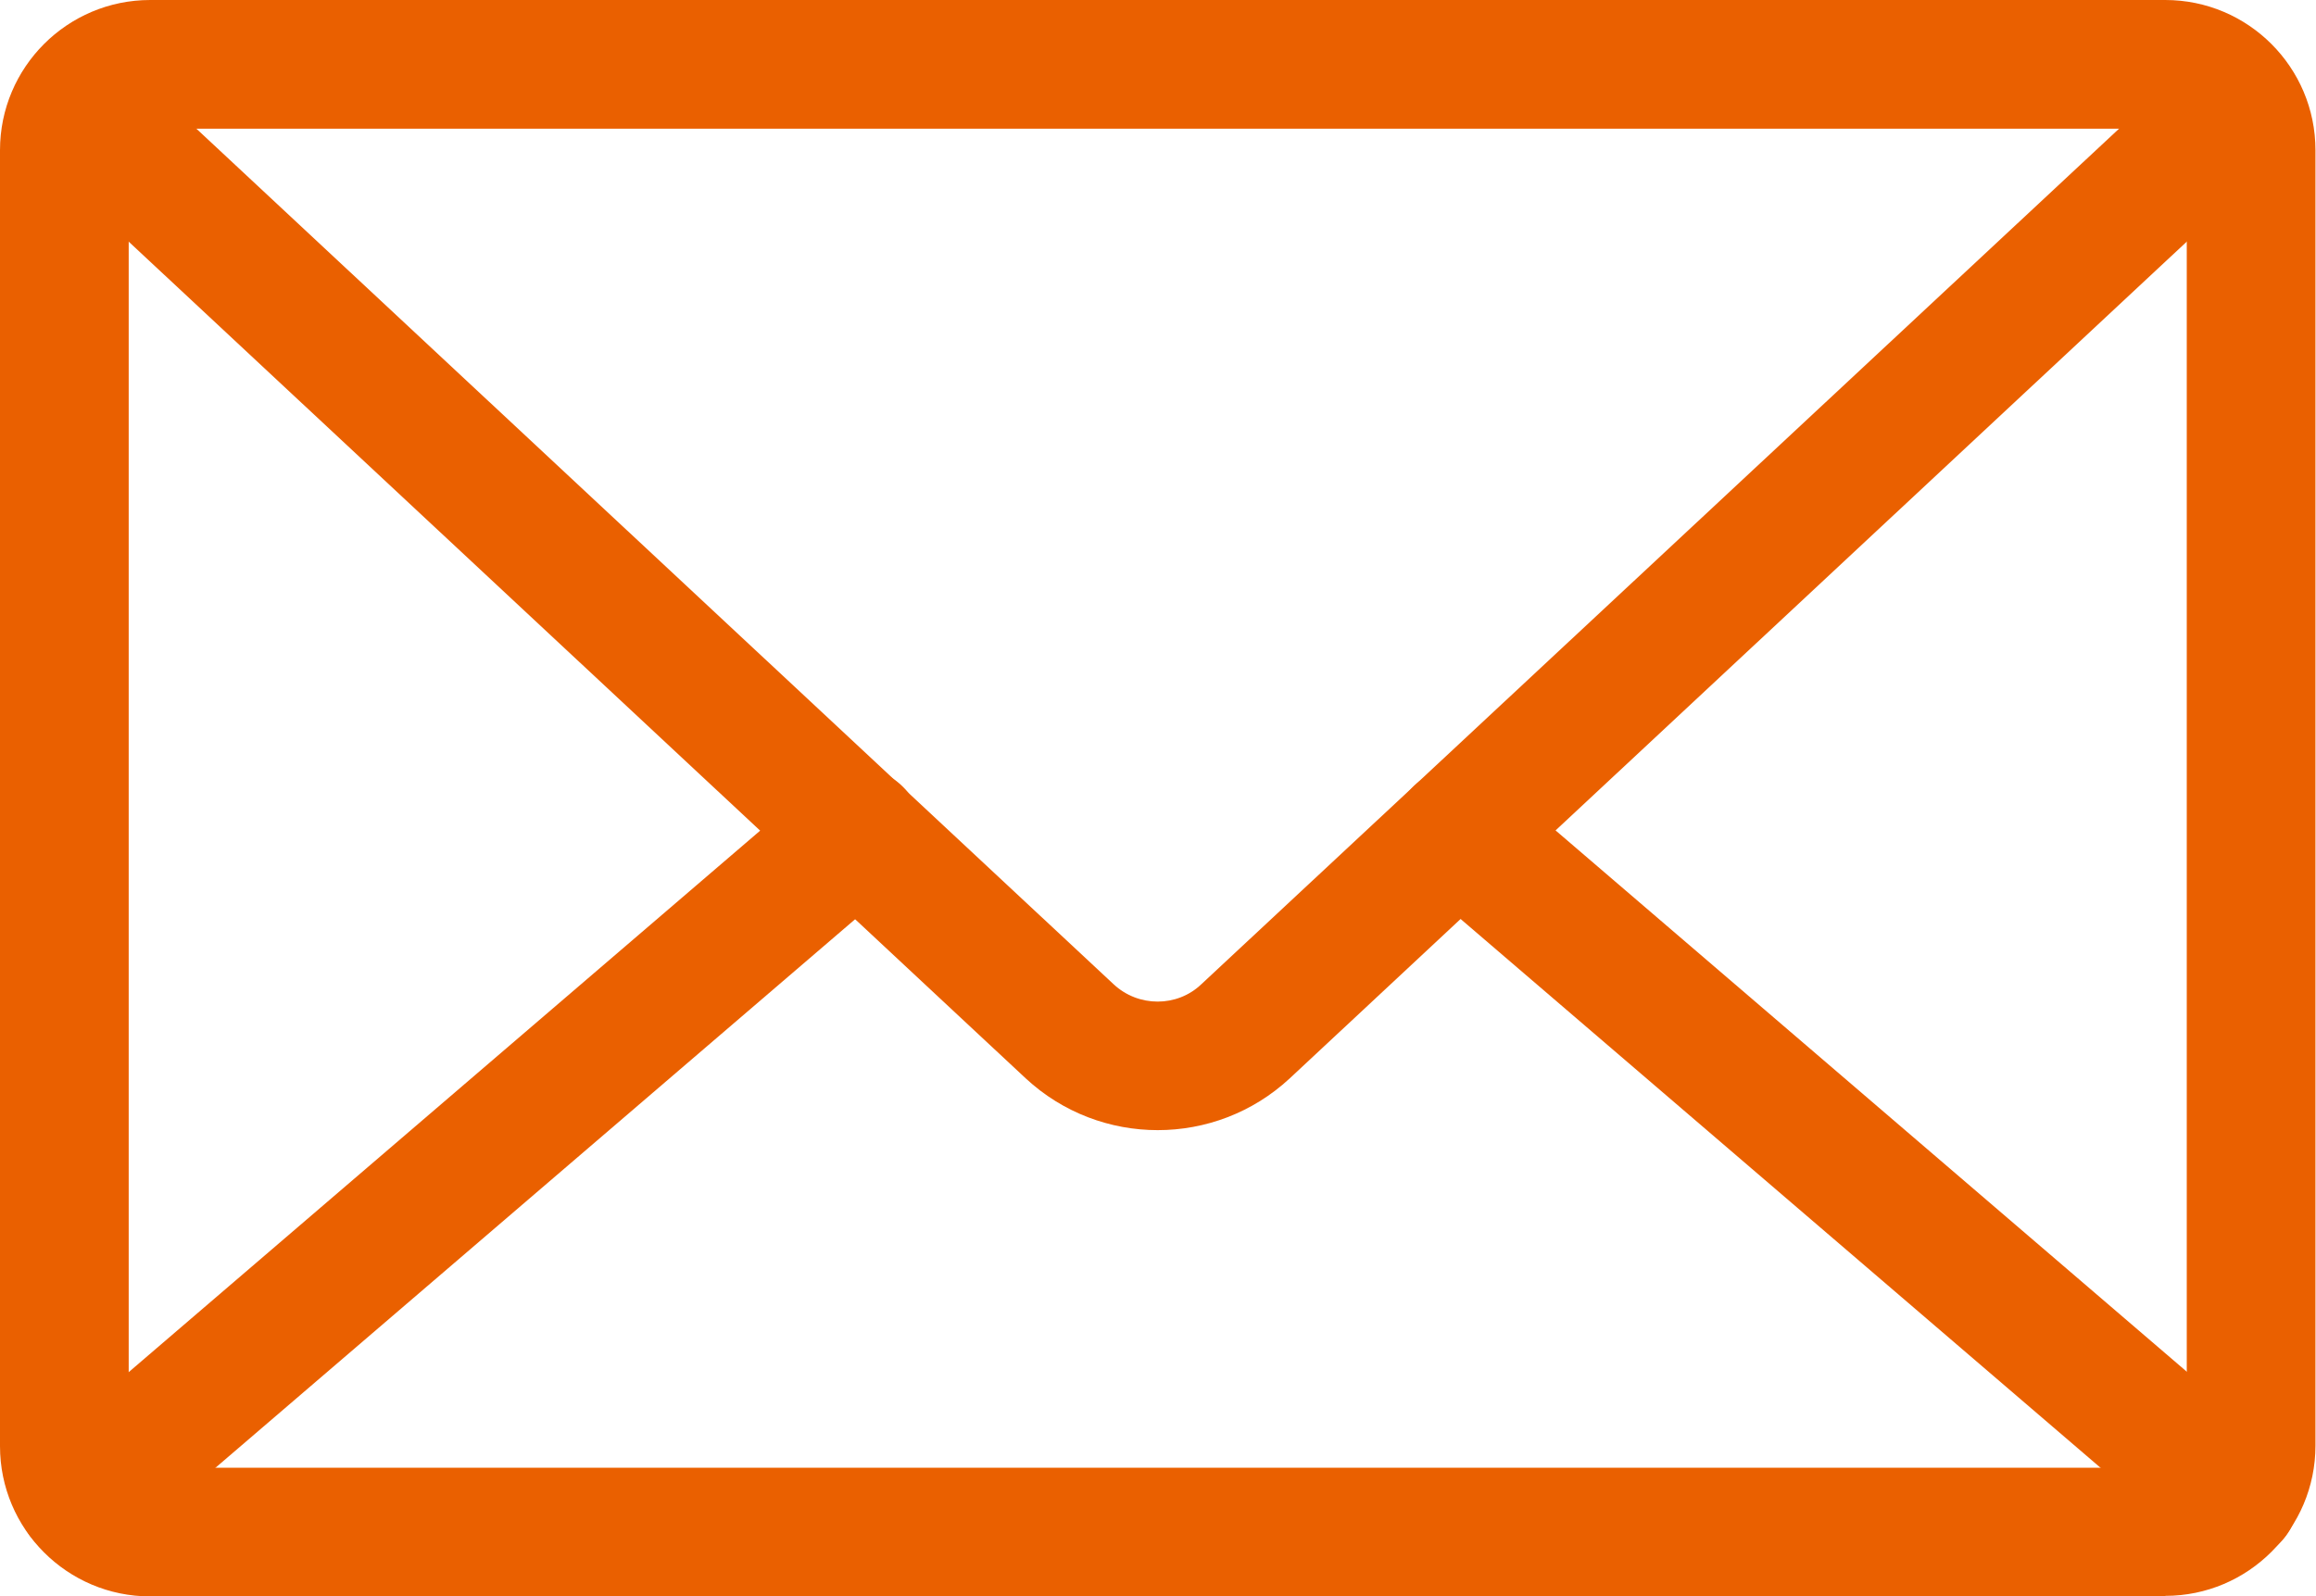
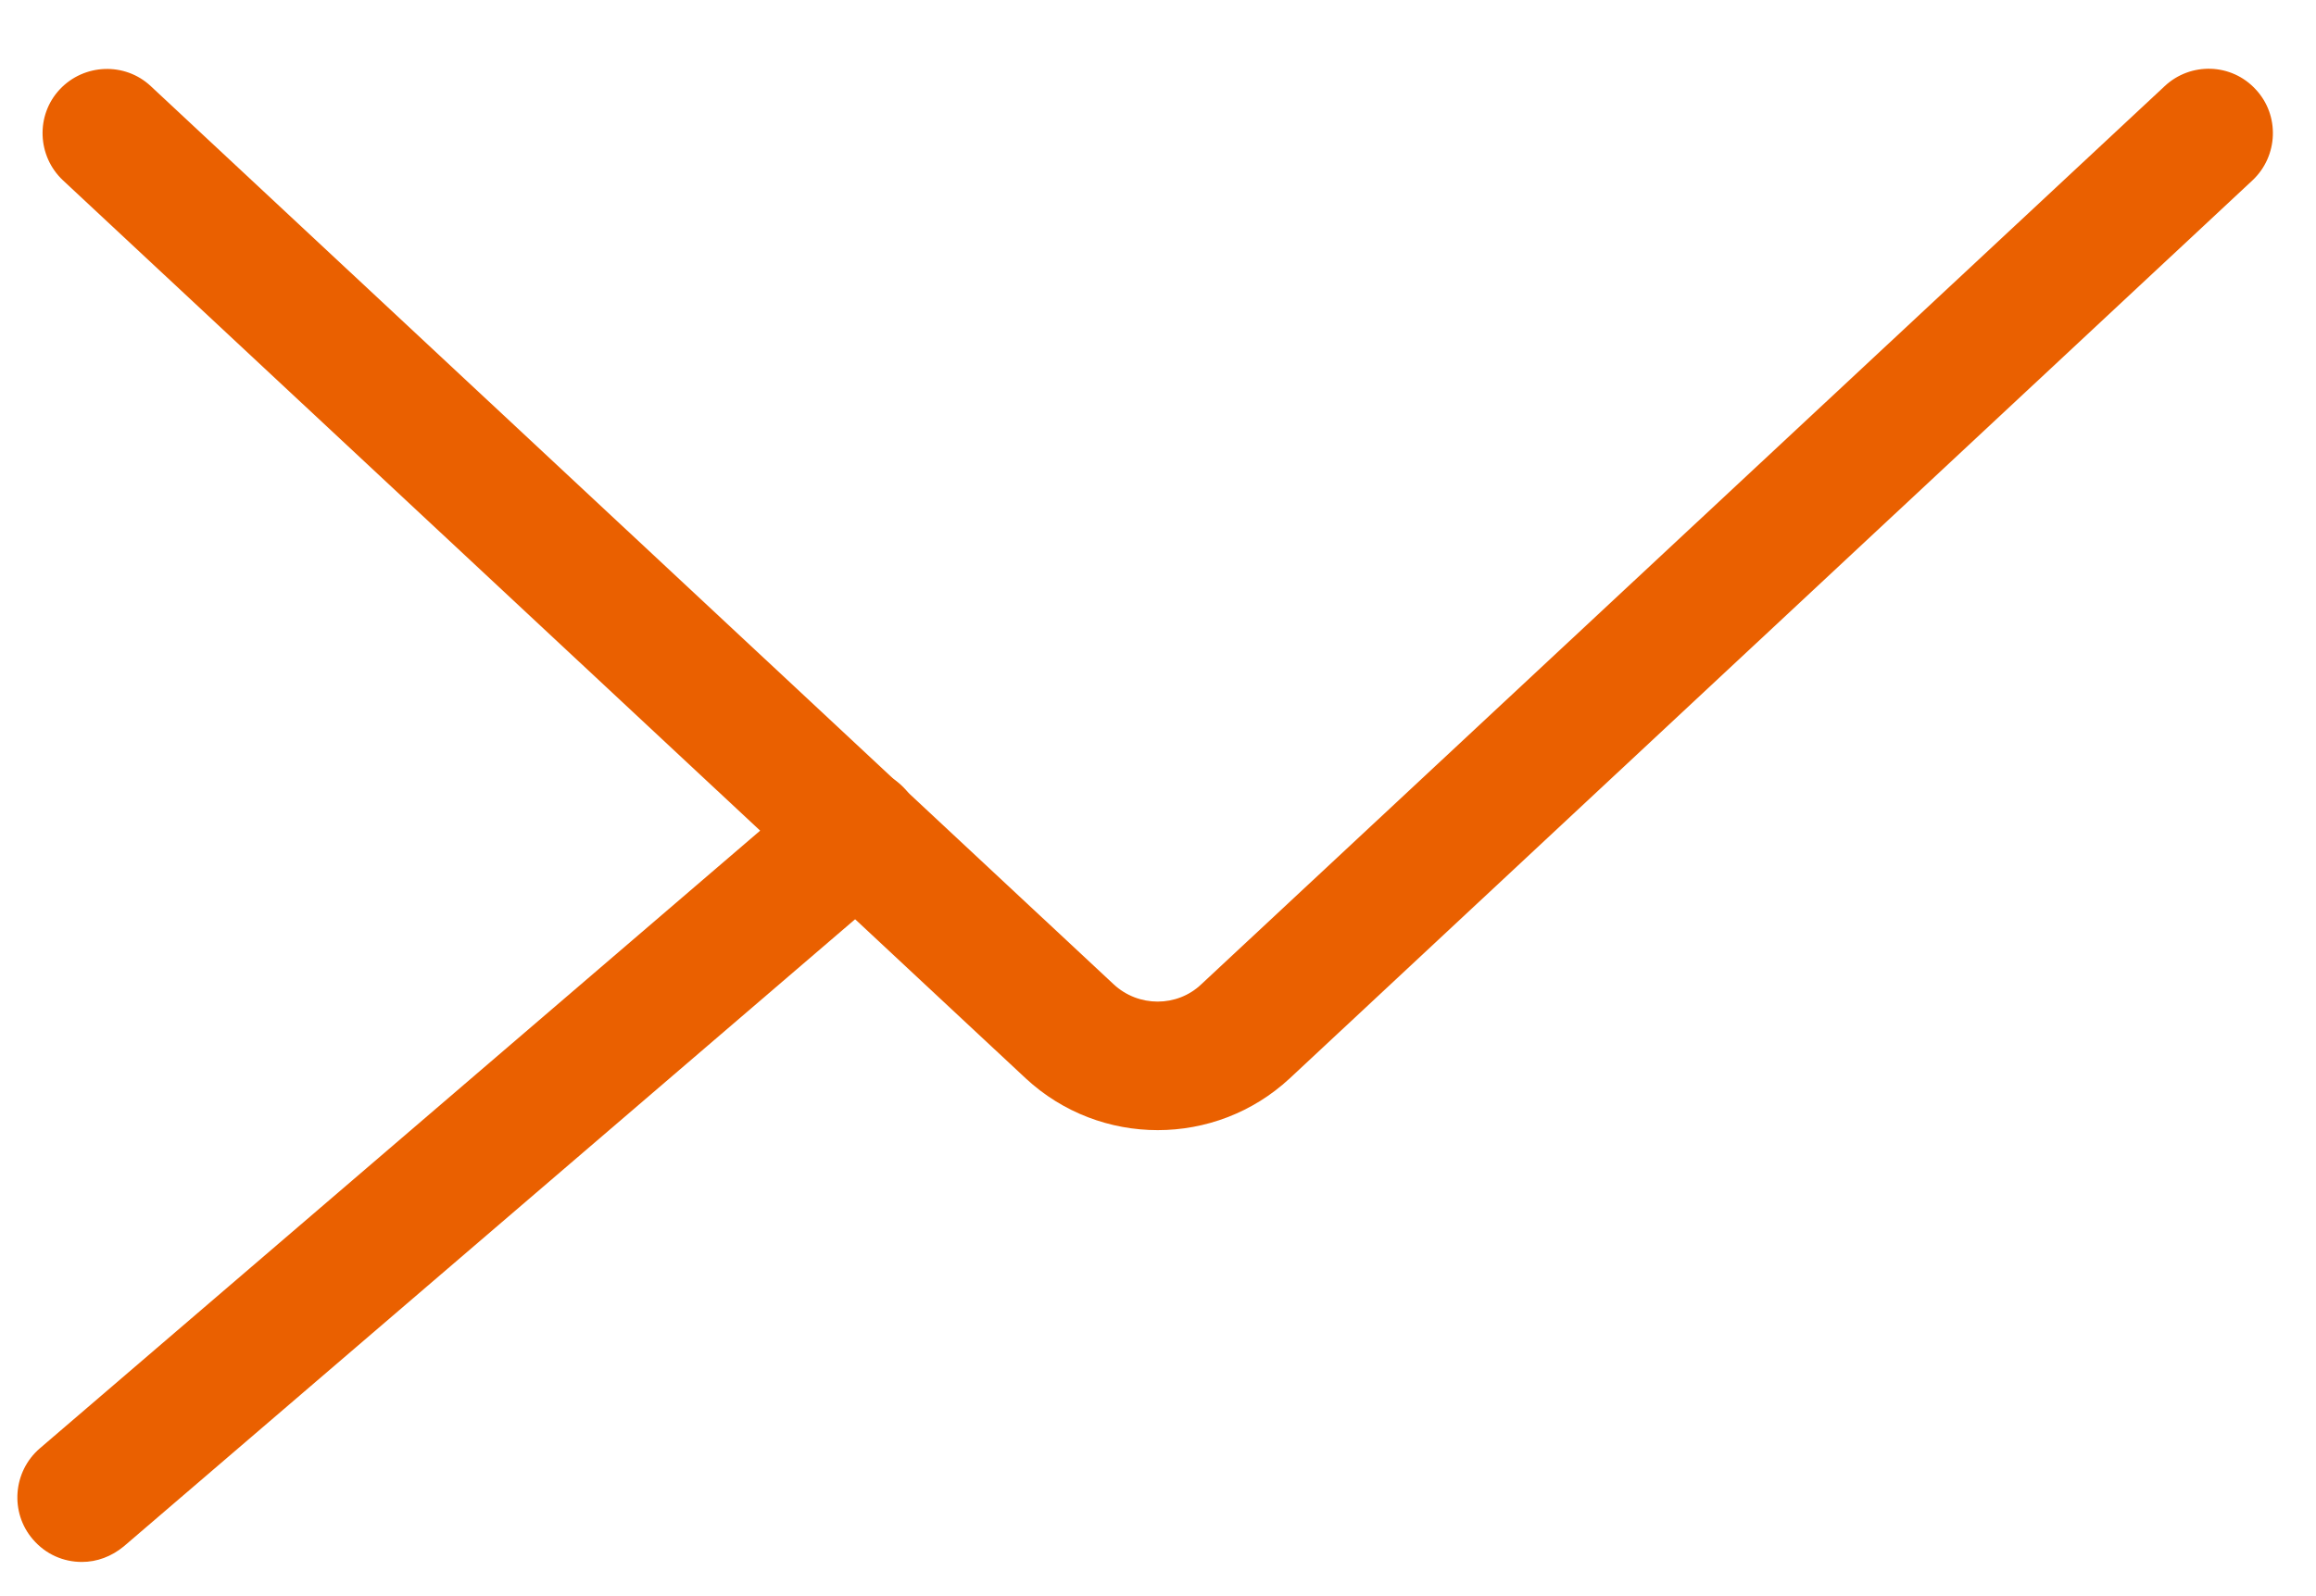
<svg xmlns="http://www.w3.org/2000/svg" id="_レイヤー_2" data-name="レイヤー 2" viewBox="0 0 43.01 29.65">
  <defs>
    <style>
      .cls-1 {
        fill: #ea6000;
      }
    </style>
  </defs>
  <g id="contents">
    <g>
-       <path class="cls-1" d="M40.22,29.65H2.79c-1.54,0-2.79-1.25-2.79-2.79V2.79C0,1.25,1.25,0,2.79,0h37.42c1.54,0,2.79,1.25,2.79,2.79v24.06c0,1.54-1.25,2.79-2.79,2.79ZM2.79,2.4c-.22,0-.4.18-.4.4v24.06c0,.22.18.4.4.4h37.42c.22,0,.4-.18.4-.4V2.79c0-.22-.18-.4-.4-.4H2.79Z" />
-       <path class="cls-1" d="M41.49,29.01c-.28,0-.55-.1-.78-.29l-14.4-12.35c-.5-.43-.56-1.19-.13-1.69.43-.5,1.19-.56,1.69-.13l14.4,12.35c.5.43.56,1.19.13,1.69-.24.28-.57.42-.91.42Z" />
      <path class="cls-1" d="M1.52,29.01c-.34,0-.67-.14-.91-.42-.43-.5-.37-1.26.13-1.69l14.4-12.35c.5-.43,1.26-.37,1.69.13.43.5.37,1.26-.13,1.69L2.3,28.72c-.23.19-.5.29-.78.29Z" />
      <path class="cls-1" d="M21.5,20.99c-.88,0-1.76-.32-2.45-.96L1.17,3.35c-.48-.45-.51-1.21-.06-1.69.45-.48,1.21-.51,1.69-.06l17.88,16.68c.46.43,1.18.43,1.63,0L40.2,1.6c.48-.45,1.24-.43,1.69.06.45.48.42,1.24-.06,1.69l-17.88,16.68c-.69.64-1.57.96-2.45.96Z" />
    </g>
  </g>
</svg>